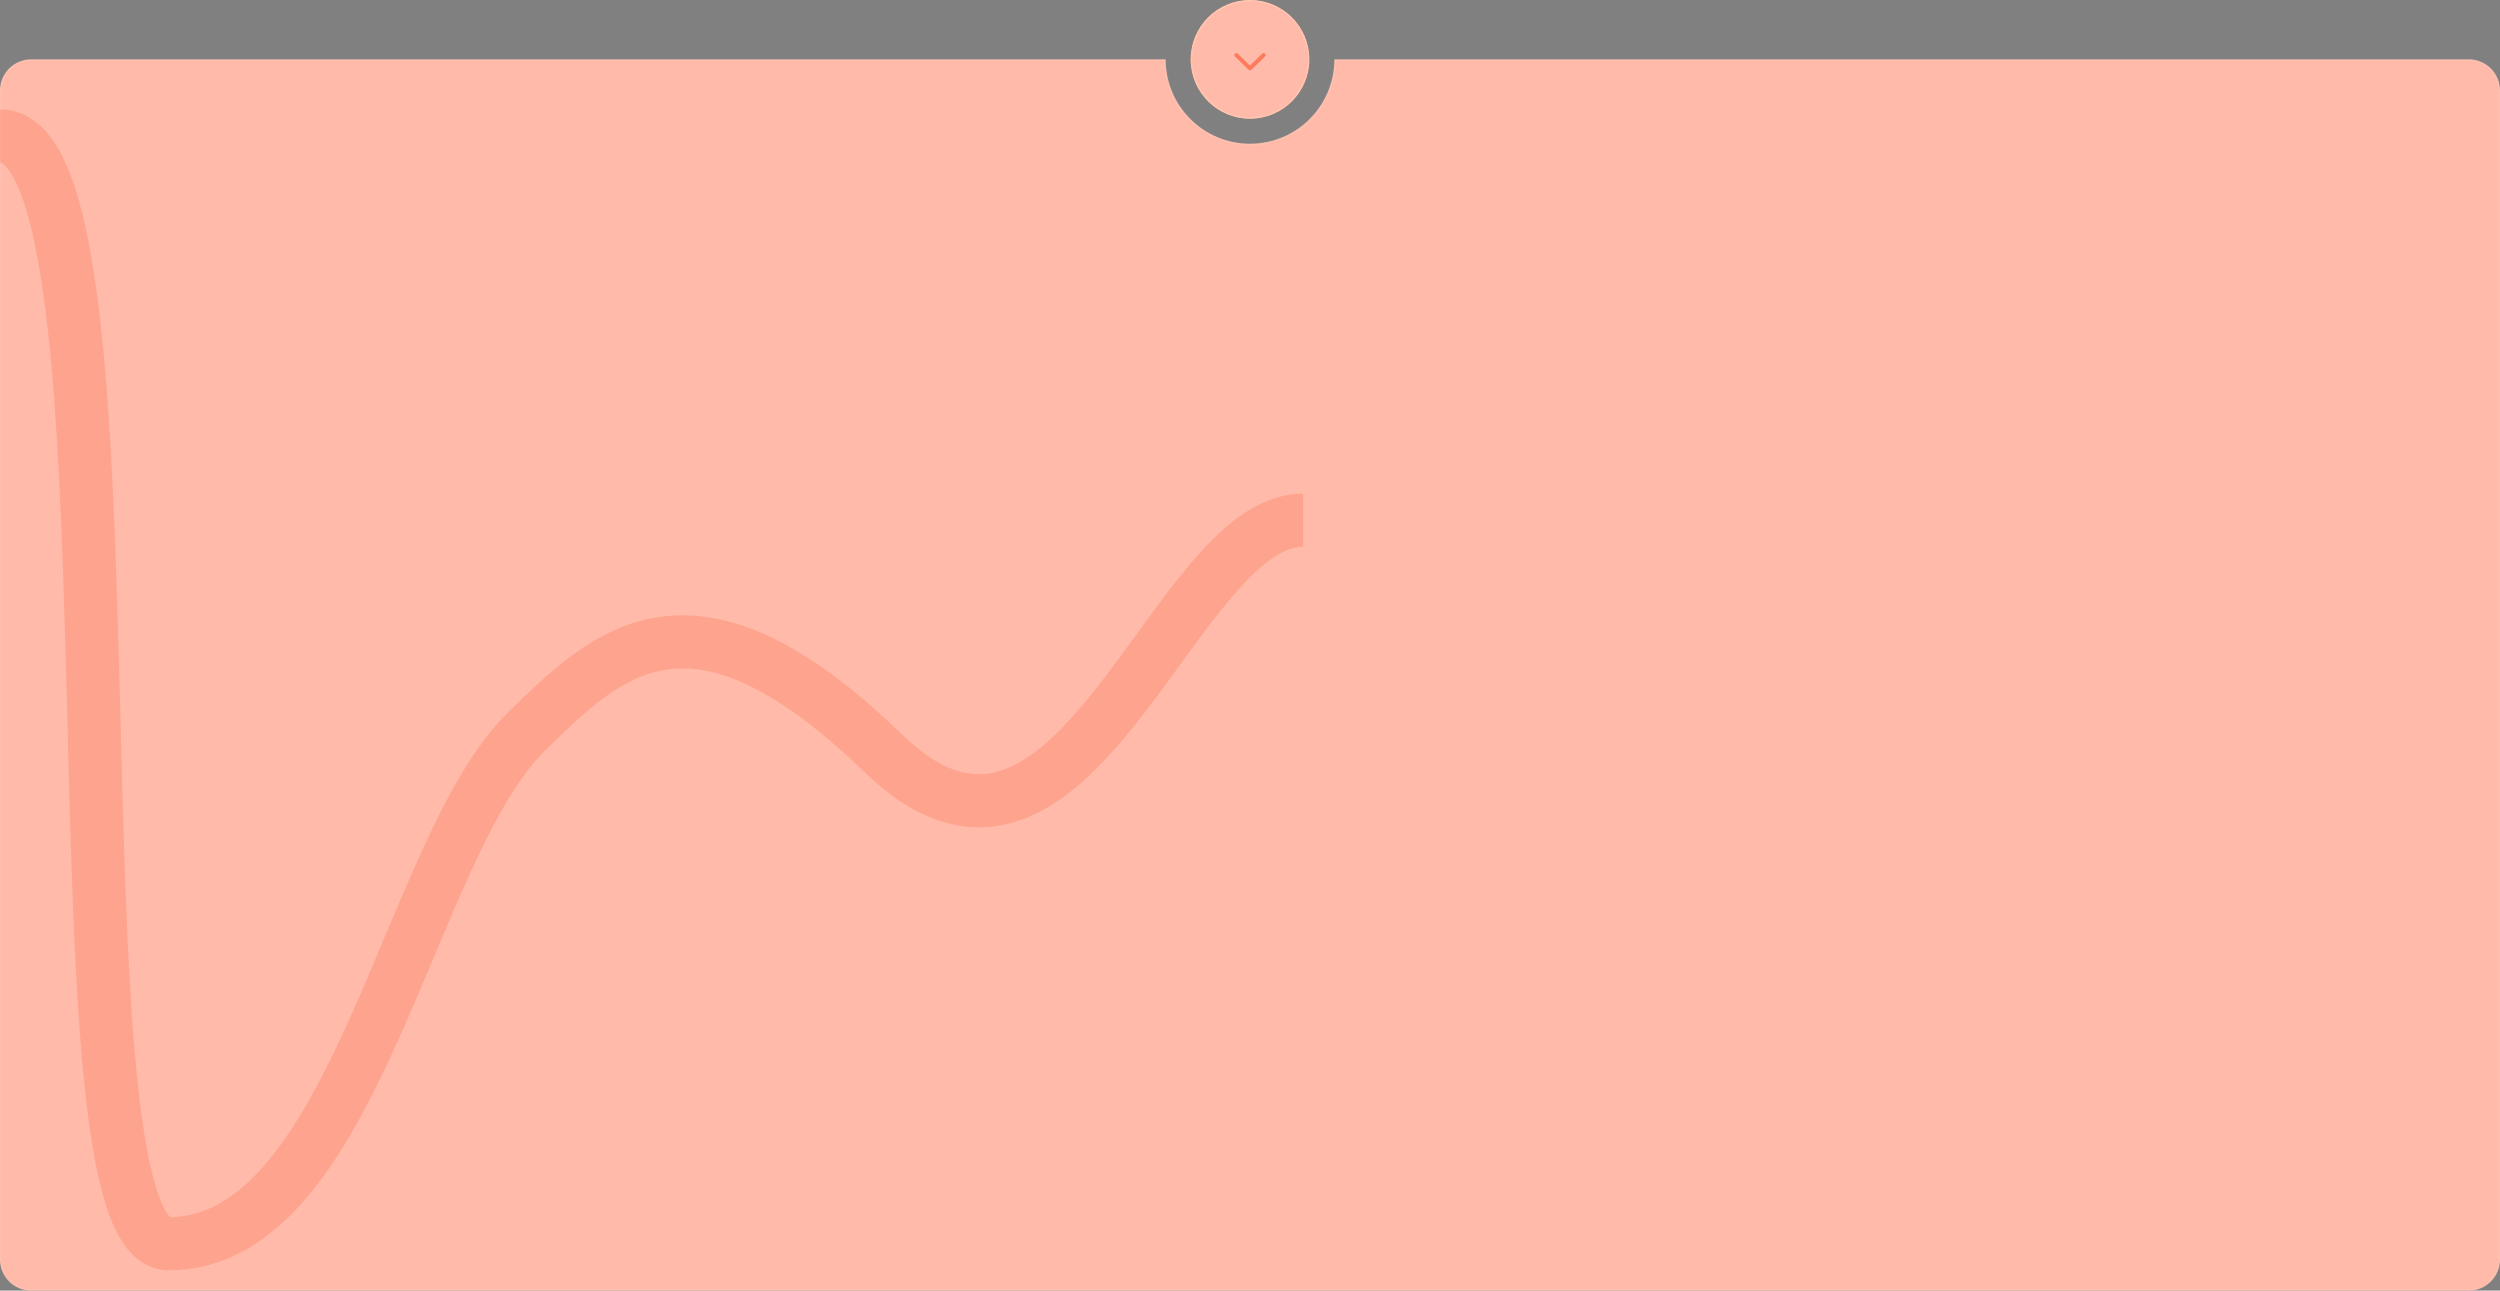
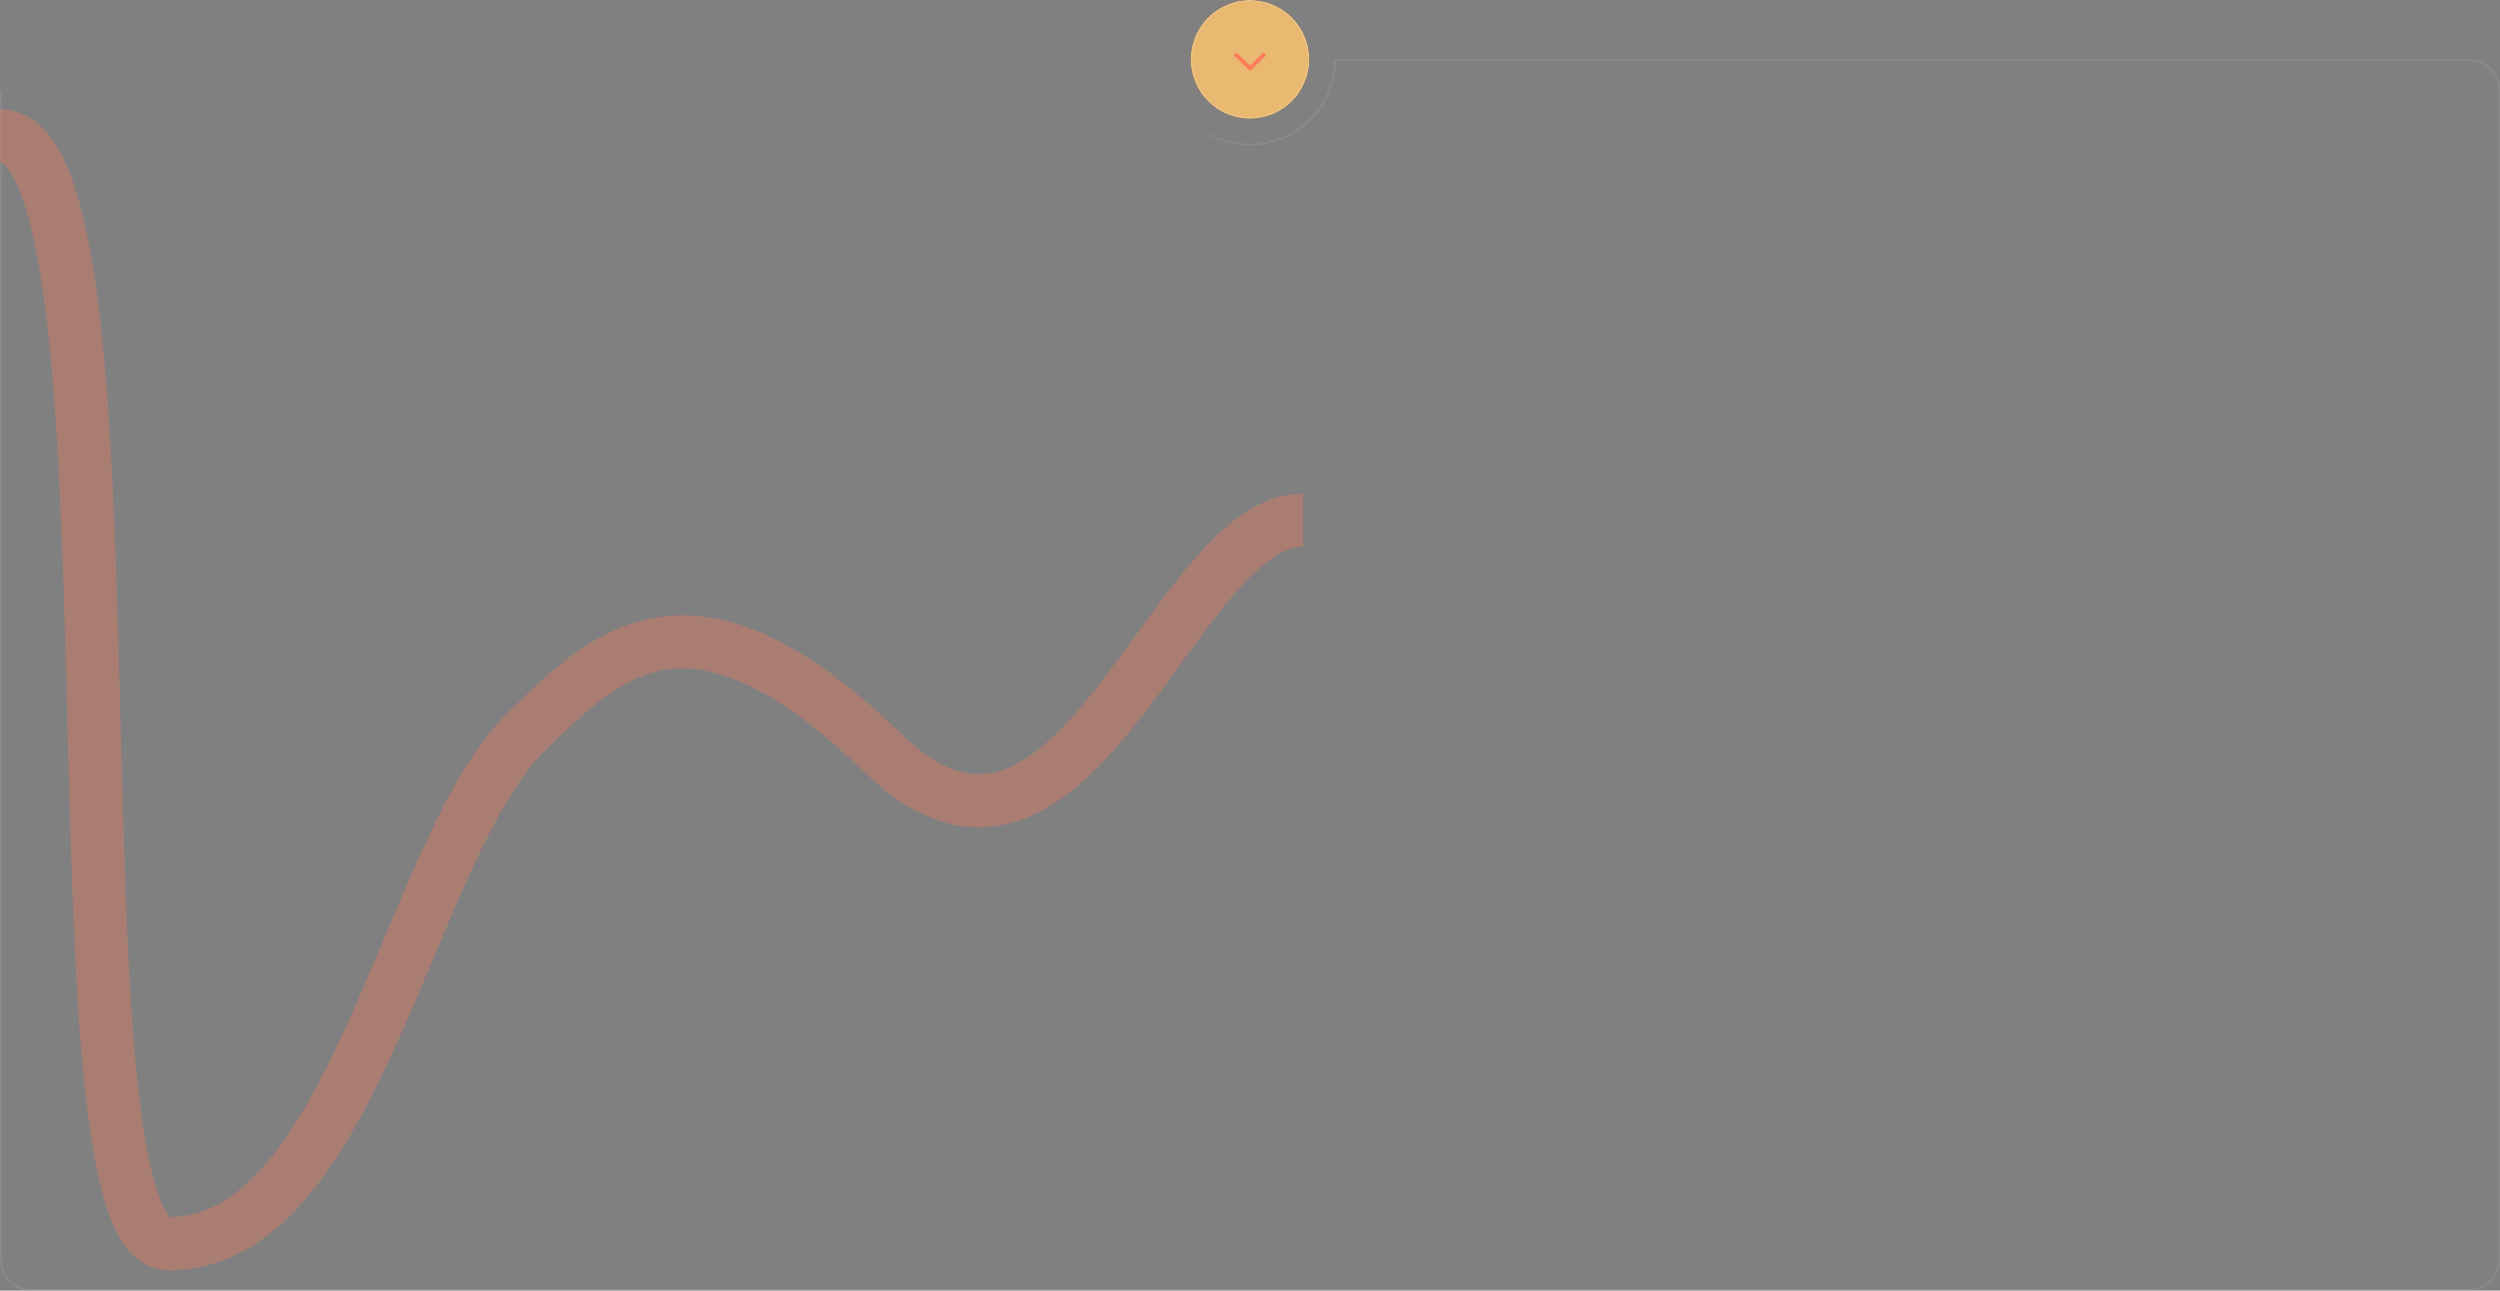
<svg xmlns="http://www.w3.org/2000/svg" width="1600" height="826" viewBox="0 0 1600 826" fill="none">
  <rect x="0" y="0" width="1600" height="826" fill="#808080" stroke="none" />
  <mask id="path-1-inside-1_140_53" fill="white">
-     <path d="M1580 38C1591.05 38 1600 46.954 1600 58V806C1600 817.046 1591.05 826 1580 826H20C8.954 826 0 817.046 0 806V58C8.50475e-06 46.954 8.954 38 20 38H746C746 67.823 770.177 92 800 92C829.823 92 854 67.823 854 38H1580Z" />
+     <path d="M1580 38C1591.05 38 1600 46.954 1600 58V806C1600 817.046 1591.05 826 1580 826H20C8.954 826 0 817.046 0 806V58H746C746 67.823 770.177 92 800 92C829.823 92 854 67.823 854 38H1580Z" />
  </mask>
-   <path d="M1580 38C1591.05 38 1600 46.954 1600 58V806C1600 817.046 1591.05 826 1580 826H20C8.954 826 0 817.046 0 806V58C8.50475e-06 46.954 8.954 38 20 38H746C746 67.823 770.177 92 800 92C829.823 92 854 67.823 854 38H1580Z" fill="#FFBAA9" />
  <path d="M1600 806L1601 806V806H1600ZM1580 826L1580 827H1580L1580 826ZM0 58L-1 58V58H0ZM20 38L20 37H20L20 38ZM746 38H747V37H746V38ZM854 38V37H853V38H854ZM1580 38V39C1590.49 39 1599 47.507 1599 58H1600H1601C1601 46.402 1591.6 37 1580 37V38ZM1600 58H1599V806H1600H1601V58H1600ZM1600 806L1599 806C1599 816.493 1590.49 825 1580 825L1580 826L1580 827C1591.6 827 1601 817.598 1601 806L1600 806ZM1580 826V825H20V826V827H1580V826ZM20 826V825C9.507 825 1 816.493 1 806H0H-1C-1 817.598 8.402 827 20 827V826ZM0 806H1V58H0H-1V806H0ZM0 58L1 58C1 47.507 9.507 39 20 39L20 38L20 37C8.402 37 -1 46.402 -1 58L0 58ZM20 38V39H746V38V37H20V38ZM746 38H745C745 68.376 769.624 93 800 93V92V91C770.729 91 747 67.271 747 38H746ZM800 92V93C830.376 93 855 68.376 855 38H854H853C853 67.271 829.271 91 800 91V92ZM854 38V39H1580V38V37H854V38Z" fill="white" fill-opacity="0.1" mask="url(#path-1-inside-1_140_53)" />
  <circle cx="800" cy="38" r="38" fill="#161616" />
  <circle cx="800" cy="38" r="38" fill="#E9B972" />
-   <circle cx="800" cy="38" r="38" fill="#FFBAA9" />
  <circle cx="800" cy="38" r="37.5" stroke="white" stroke-opacity="0.15" />
  <path d="M790.376 34.386C790.257 34.502 790.162 34.64 790.098 34.791C790.033 34.943 790 35.105 790 35.269C790 35.433 790.033 35.595 790.098 35.747C790.162 35.898 790.257 36.036 790.376 36.152L799.082 44.634C799.201 44.75 799.342 44.842 799.498 44.905C799.654 44.968 799.82 45 799.989 45C800.157 45 800.324 44.968 800.48 44.905C800.635 44.842 800.777 44.75 800.896 44.634L809.602 36.152C809.726 36.037 809.825 35.899 809.893 35.746C809.962 35.594 809.998 35.429 810 35.263C810.002 35.096 809.97 34.931 809.905 34.777C809.841 34.623 809.745 34.482 809.624 34.365C809.503 34.247 809.359 34.154 809.2 34.092C809.042 34.029 808.872 33.998 808.701 34C808.53 34.002 808.361 34.038 808.204 34.105C808.047 34.172 807.906 34.268 807.788 34.389L799.989 41.989L792.19 34.389C792.071 34.273 791.93 34.181 791.774 34.118C791.619 34.054 791.452 34.022 791.283 34.022C791.115 34.021 790.948 34.053 790.792 34.116C790.637 34.178 790.495 34.27 790.376 34.386Z" fill="#FD7B5B" />
  <path d="M0 87C96.602 86.999 26.4 796 107.873 796C227.82 796 260.681 542.376 337.303 467.827C388.72 417.801 442.68 363.329 565.275 482.119C687.87 600.908 750.088 332.908 834 332.908" stroke="#FD7B5B" stroke-opacity="0.34" stroke-width="34" />
</svg>